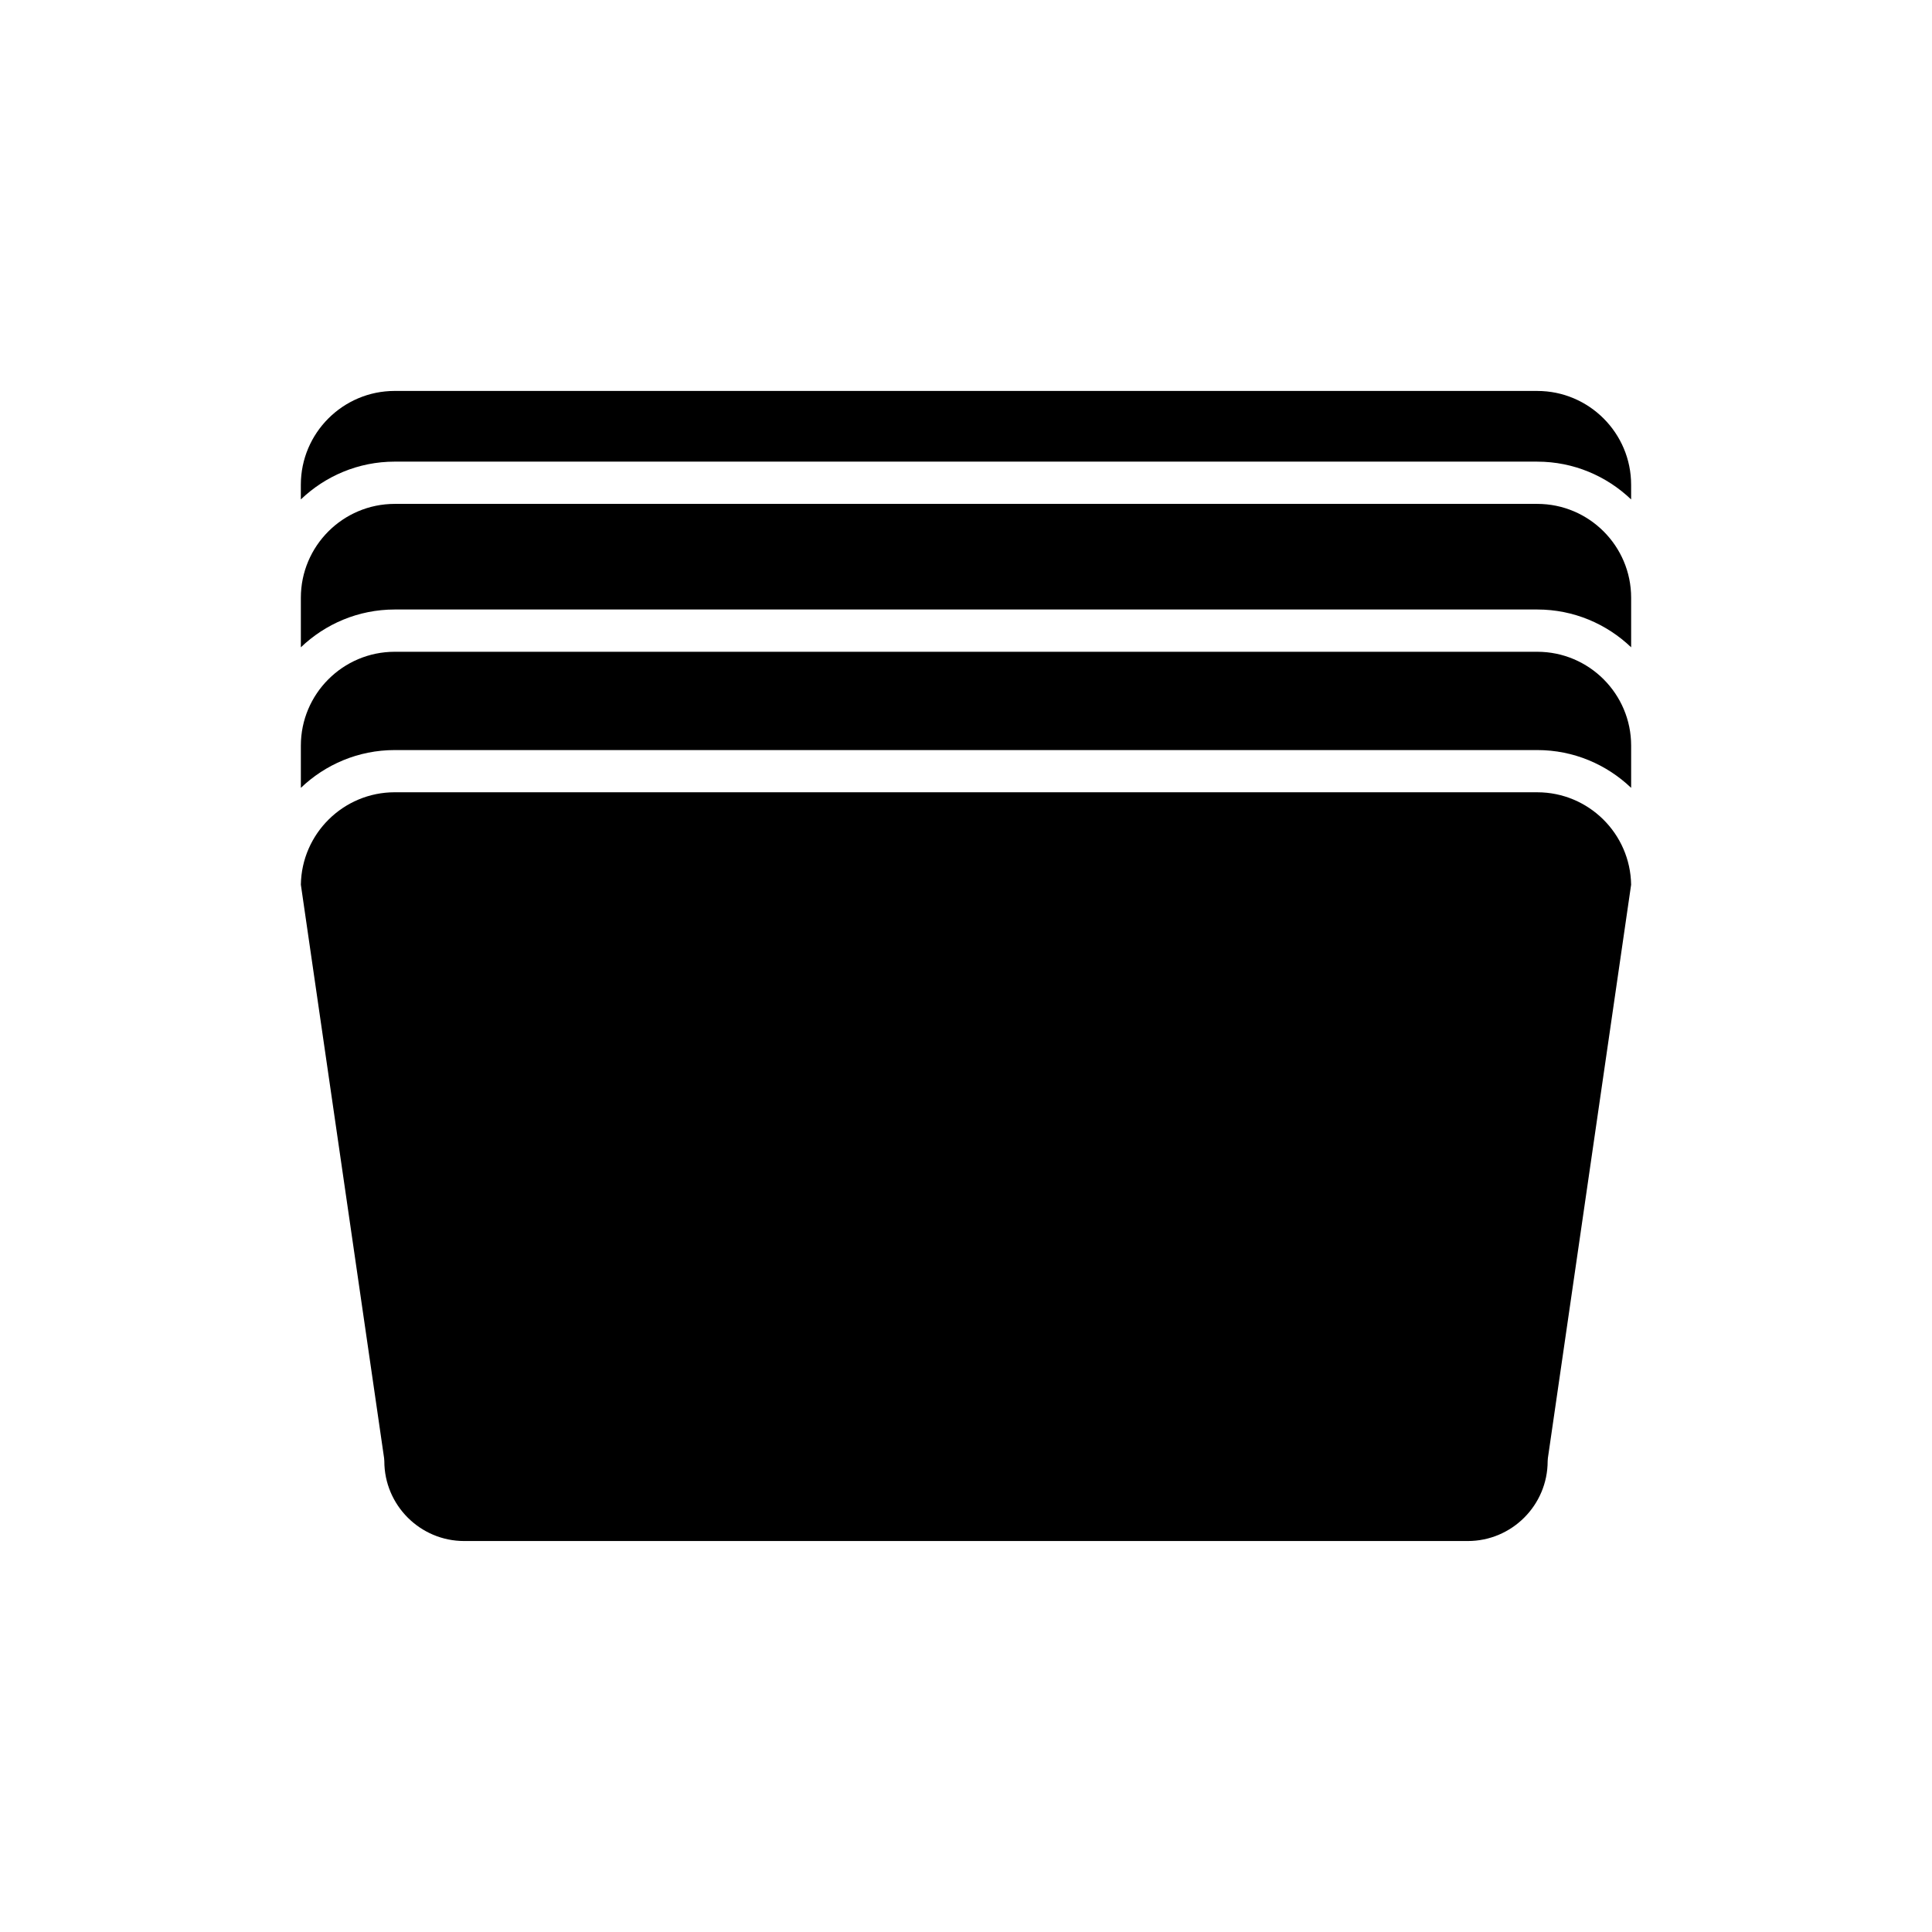
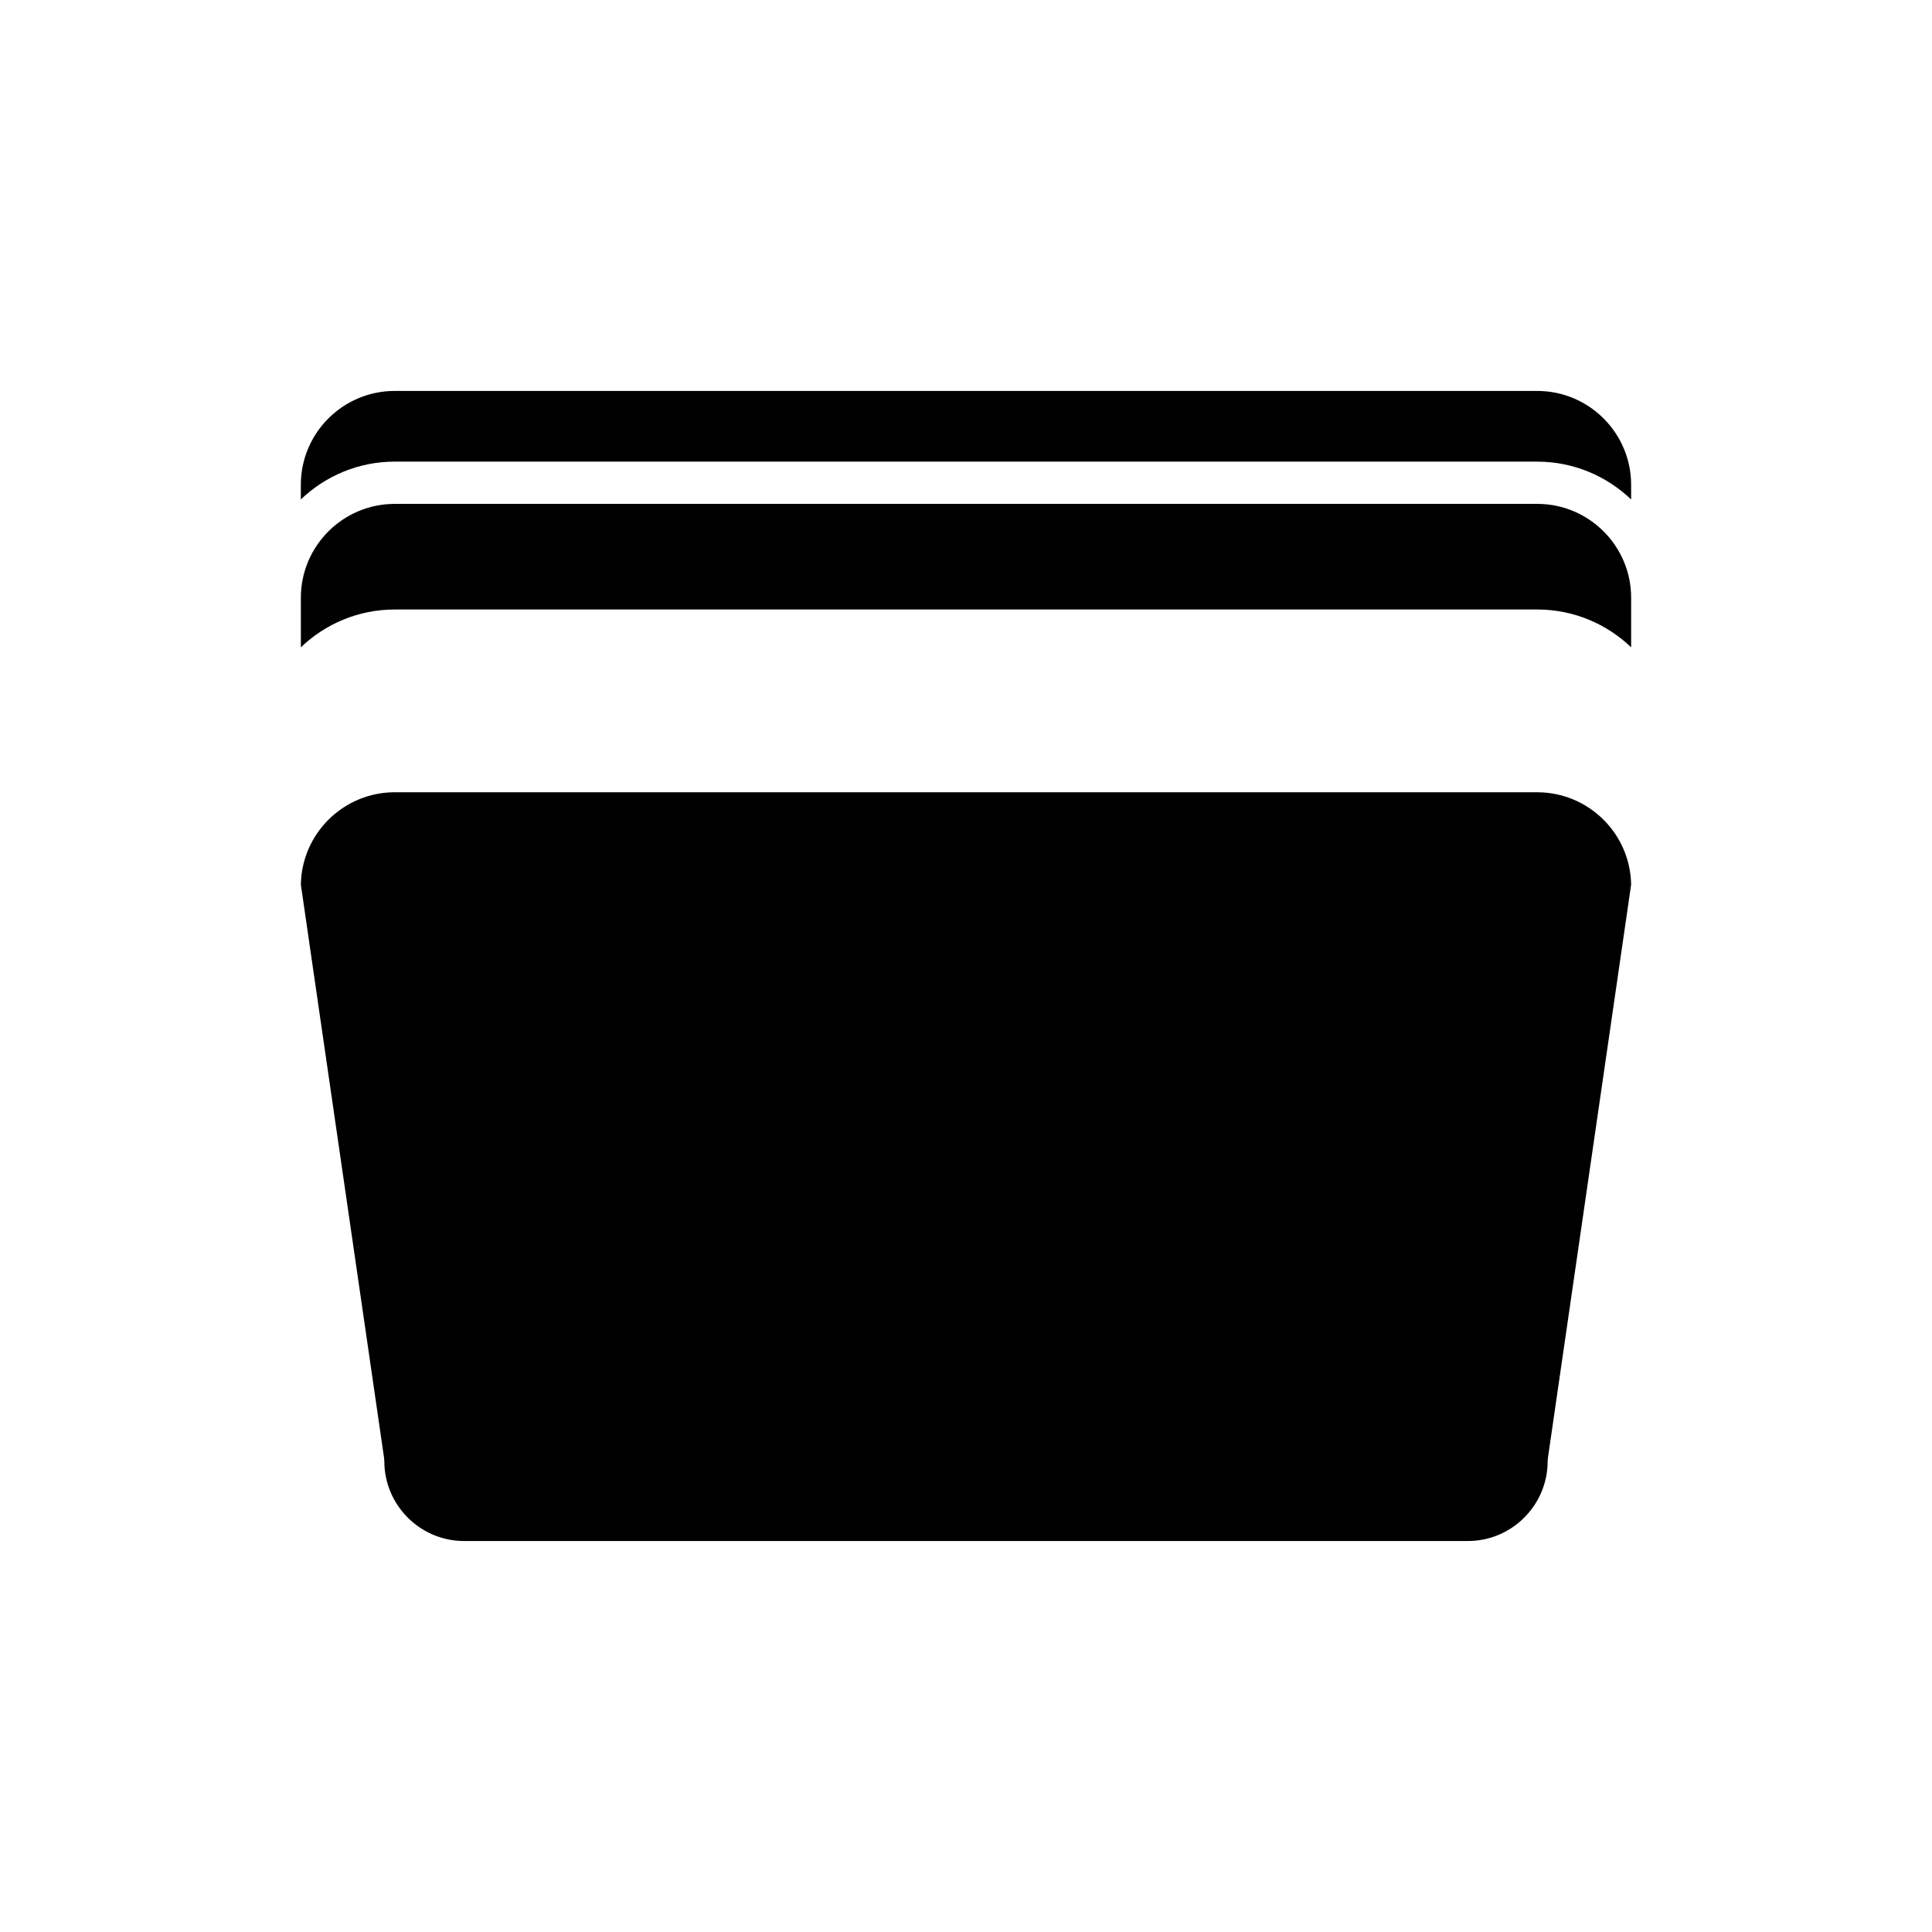
<svg xmlns="http://www.w3.org/2000/svg" fill="#000000" width="800px" height="800px" version="1.1" viewBox="144 144 512 512">
  <g>
    <path d="m245.85 531.22c0 11.672 9.496 21.168 21.168 21.168h265.96c11.672 0 21.168-9.496 21.168-21.168 0-0.27 0.02-0.539 0.059-0.805l22.059-151.96c-0.203-13.539-11.285-24.492-24.871-24.492l-302.79-0.004c-13.586 0-24.664 10.953-24.871 24.492l22.059 151.96c0.039 0.27 0.059 0.539 0.059 0.809z" />
-     <path d="m223.73 352.79c6.477-6.188 15.23-10.016 24.875-10.016h302.79c9.645 0 18.395 3.828 24.875 10.016v-11.188c0-13.715-11.156-24.875-24.875-24.875h-302.79c-13.715 0-24.875 11.156-24.875 24.875z" />
    <path d="m223.73 315.54c6.477-6.188 15.23-10.016 24.875-10.016h302.79c9.645 0 18.395 3.828 24.875 10.016v-13.129c0-13.715-11.156-24.875-24.875-24.875h-302.79c-13.715 0-24.875 11.156-24.875 24.875z" />
    <path d="m551.39 266.34c9.645 0 18.395 3.828 24.875 10.016v-3.875c0-13.715-11.156-24.875-24.875-24.875l-302.79-0.004c-13.715 0-24.875 11.16-24.875 24.875v3.875c6.477-6.188 15.23-10.016 24.875-10.016z" />
  </g>
</svg>